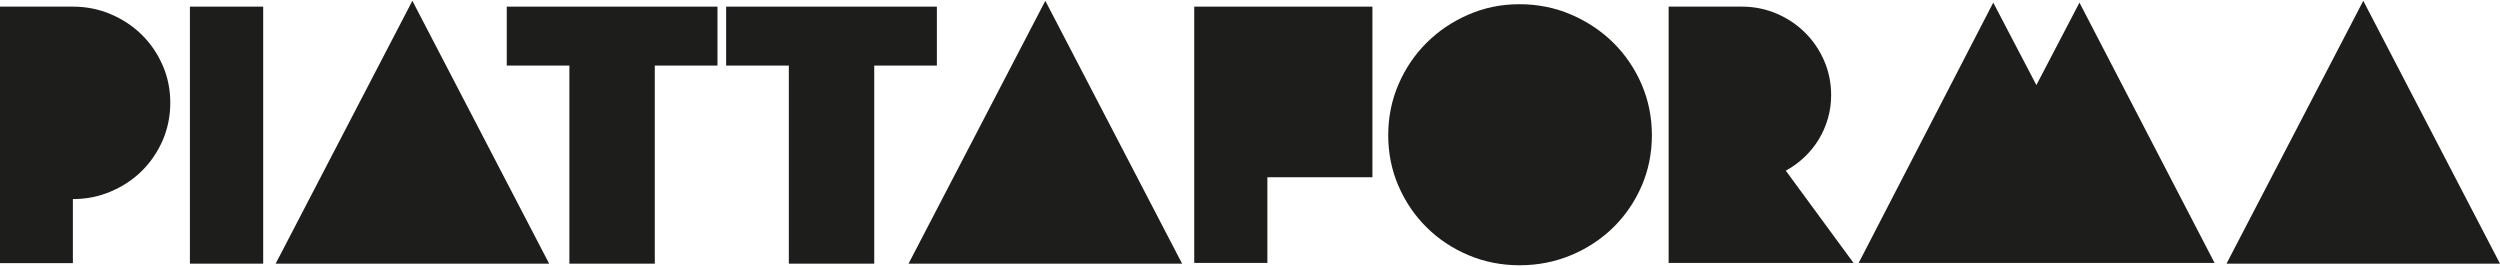
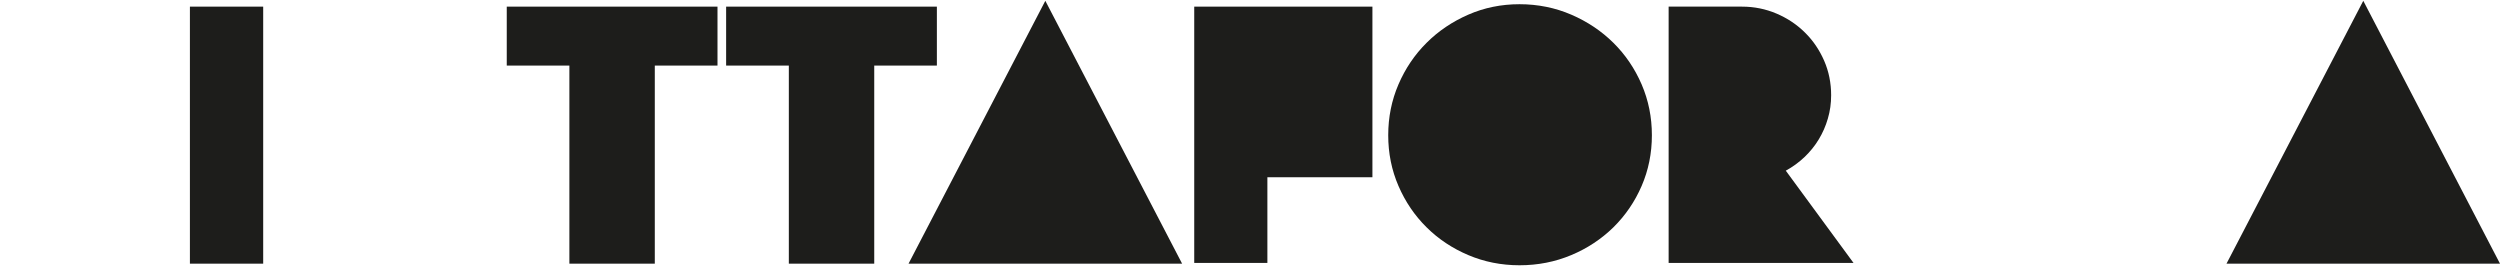
<svg xmlns="http://www.w3.org/2000/svg" id="Livello_2" data-name="Livello 2" viewBox="0 0 373.21 39.84">
  <defs>
    <style>
      .cls-1, .cls-2 {
        fill: none;
      }

      .cls-3 {
        fill: #1d1d1b;
      }

      .cls-2 {
        clip-path: url(#clippath);
      }
    </style>
    <clipPath id="clippath">
      <rect class="cls-1" width="373.21" height="39.84" />
    </clipPath>
  </defs>
  <g id="Livello_1-2" data-name="Livello 1">
    <g class="cls-2">
-       <path class="cls-3" d="m10.88.99c2.01,0,3.91.38,5.68,1.14,1.78.76,3.32,1.79,4.63,3.08,1.31,1.3,2.34,2.82,3.1,4.56.76,1.74,1.13,3.6,1.13,5.57s-.38,3.86-1.13,5.6c-.76,1.74-1.79,3.26-3.1,4.56-1.31,1.3-2.85,2.32-4.63,3.08-1.78.76-3.67,1.14-5.68,1.14v9.56H0V.99h10.88Z" />
      <polygon class="cls-3" points="28.35 .99 39.29 .99 39.29 1.07 39.29 39.36 28.35 39.36 28.35 1.07 28.35 .99" />
-       <polygon class="cls-3" points="61.56 .12 81.98 39.36 41.15 39.36 61.56 .12" />
      <polygon class="cls-3" points="156.05 .12 176.47 39.36 135.63 39.36 156.05 .12" />
      <polygon class="cls-3" points="352.8 .12 373.21 39.36 332.38 39.36 352.8 .12" />
      <polygon class="cls-3" points="85 9.79 75.65 9.79 75.65 .99 85 .99 97.75 .99 107.11 .99 107.11 9.79 97.75 9.79 97.75 39.36 85 39.36 85 9.79" />
      <polygon class="cls-3" points="117.76 9.79 108.4 9.79 108.4 .99 117.76 .99 130.51 .99 139.86 .99 139.86 9.79 130.51 9.79 130.51 39.36 117.76 39.36 117.76 9.79" />
      <polygon class="cls-3" points="189.2 39.25 178.28 39.25 178.28 .99 189.2 .99 204.88 .99 204.88 13.71 204.88 26.46 189.2 26.46 189.2 39.25" />
      <path class="cls-3" d="m226.84,39.6c-2.72,0-5.27-.51-7.65-1.52-2.38-1.01-4.46-2.39-6.23-4.15-1.77-1.75-3.17-3.81-4.19-6.17-1.02-2.36-1.53-4.88-1.53-7.57s.51-5.22,1.53-7.59c1.02-2.37,2.42-4.44,4.19-6.2,1.77-1.77,3.85-3.17,6.23-4.21,2.38-1.04,4.93-1.56,7.65-1.56s5.32.52,7.73,1.56c2.41,1.04,4.5,2.44,6.29,4.21,1.79,1.77,3.19,3.84,4.21,6.2,1.02,2.37,1.53,4.9,1.53,7.59s-.51,5.21-1.53,7.57c-1.02,2.36-2.43,4.41-4.21,6.17-1.79,1.75-3.88,3.14-6.29,4.15-2.41,1.01-4.98,1.52-7.73,1.52" />
      <path class="cls-3" d="m273.36,14.22c0,1.21-.16,2.36-.49,3.48-.32,1.12-.78,2.15-1.36,3.11-.58.96-1.29,1.84-2.12,2.63-.83.79-1.76,1.47-2.8,2.04l10.11,13.77h-27.6V.99h10.96c1.81,0,3.53.35,5.15,1.04,1.62.69,3.03,1.63,4.24,2.83,1.21,1.19,2.16,2.59,2.86,4.19.7,1.6,1.05,3.33,1.05,5.17" />
-       <polygon class="cls-3" points="310.43 .39 330.6 39.25 277.47 39.25 297.56 .39 304 12.7 310.43 .39" />
    </g>
  </g>
</svg>